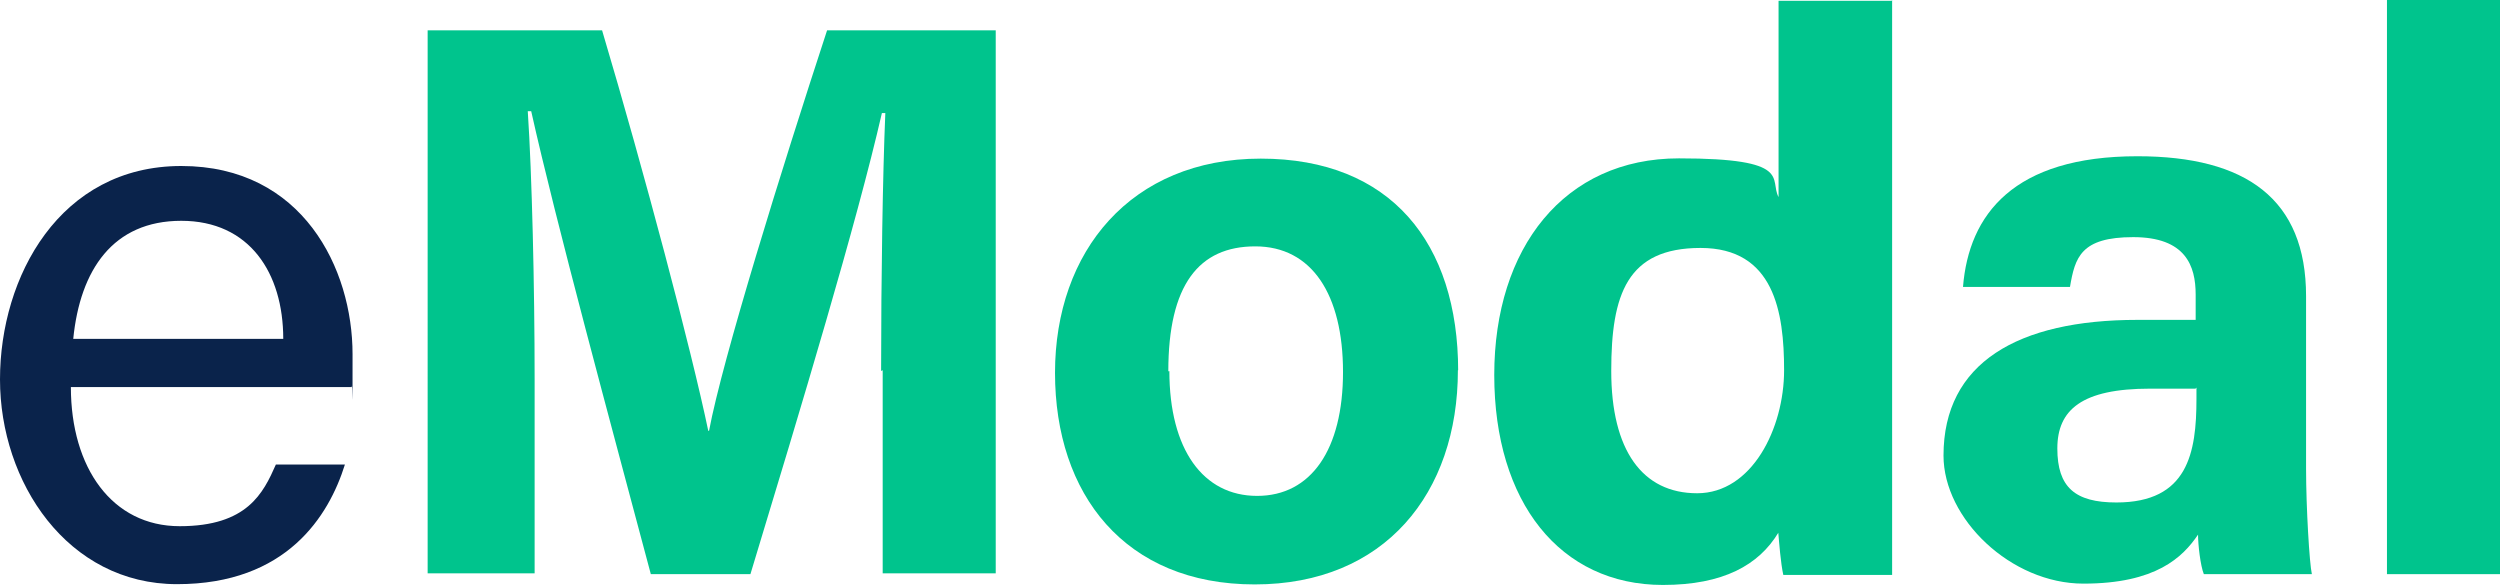
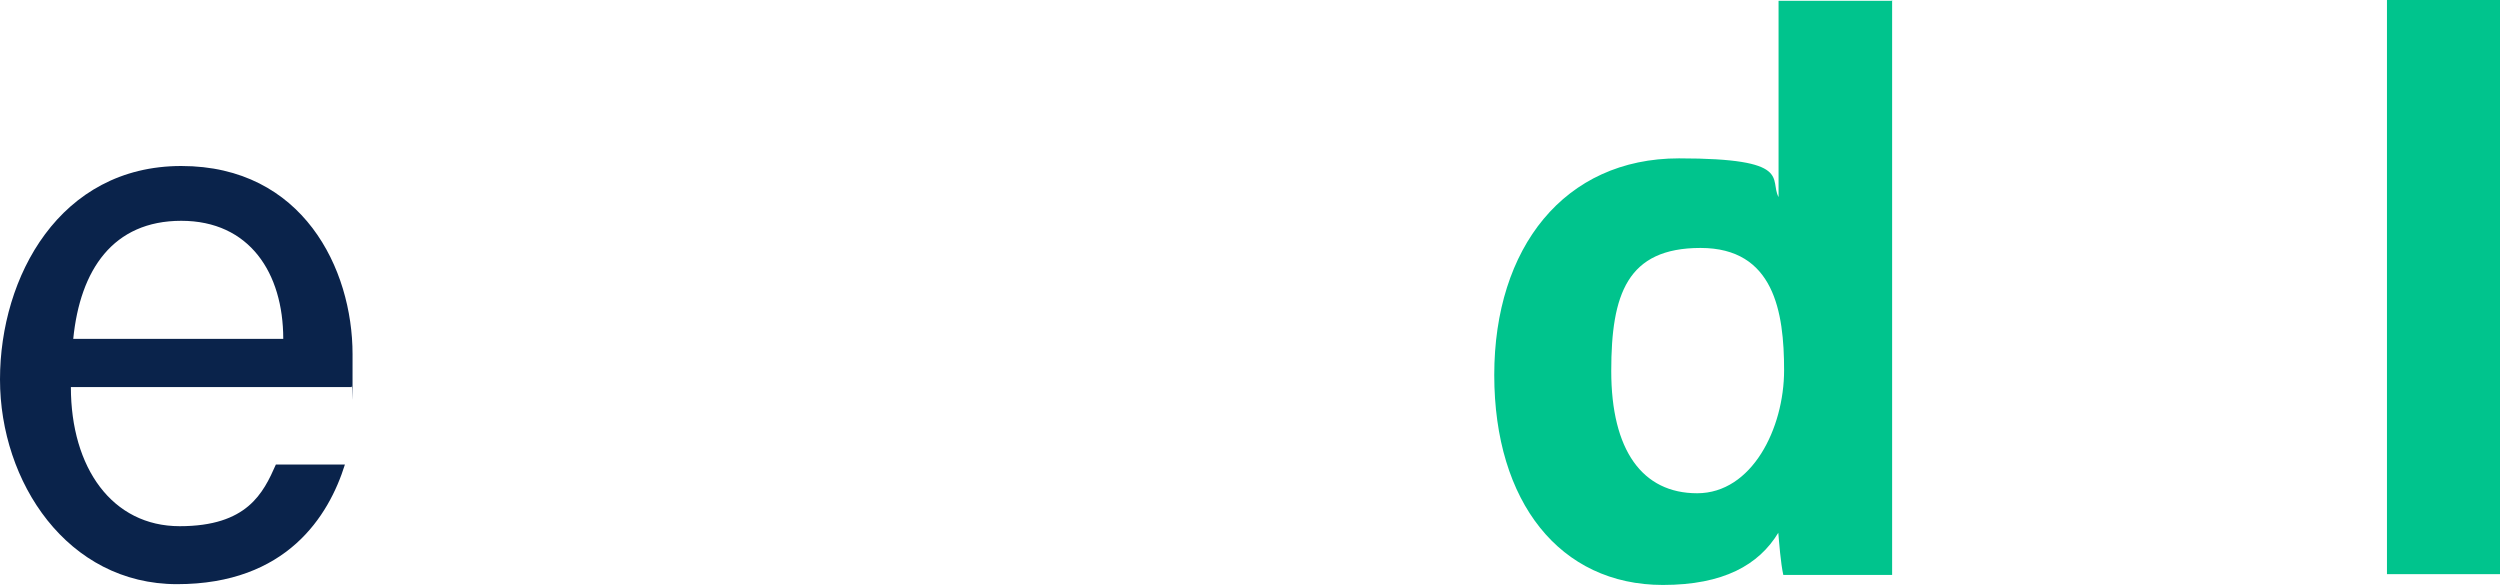
<svg xmlns="http://www.w3.org/2000/svg" id="Layer_1" viewBox="0 0 94.88 22.21">
  <defs>
    <style>      .st0 {        fill: #0a234b;      }      .st1 {        fill: #00c48d;      }    </style>
  </defs>
  <path class="st0" d="M2.69,14.69c0,3.07,1.57,5.28,4.13,5.28s3.17-1.25,3.65-2.34h2.62c-.61,1.95-2.21,4.54-6.37,4.54S0,18.3,0,14.4,2.27,6.3,6.88,6.3s6.5,3.9,6.5,7.14,0,.83-.03,1.25H2.66h.03ZM10.75,12.86c0-2.5-1.28-4.48-3.87-4.48s-3.84,1.86-4.1,4.48h7.97Z" />
-   <path class="st1" d="M33.44,14.08c0-3.52.06-7.46.16-9.79h-.13c-.96,4.19-3.04,11.07-4.99,17.5h-3.78c-1.5-5.63-3.62-13.44-4.54-17.57h-.13c.16,2.4.26,6.66.26,10.18v7.36h-4.06V1.15h6.62c1.6,5.38,3.39,12.13,4.03,15.2h.03c.51-2.72,2.75-9.92,4.48-15.2h6.4v20.61h-4.29v-7.71l-.06.03Z" />
-   <path class="st1" d="M55.33,14.05c0,4.67-2.78,8.13-7.71,8.13s-7.58-3.42-7.58-8.03,2.88-8.13,7.81-8.13,7.49,3.2,7.49,8.06v-.03ZM44.38,14.08c0,2.98,1.28,4.74,3.33,4.74s3.26-1.76,3.26-4.7-1.18-4.77-3.33-4.77-3.3,1.47-3.3,4.74h.03Z" />
  <path class="st1" d="M71.81,0v21.82h-4.13c-.1-.45-.16-1.25-.19-1.6-.74,1.22-2.08,1.98-4.38,1.98-3.9,0-6.4-3.14-6.4-7.97s2.66-8.22,7.01-8.22,3.42.8,3.78,1.47V.03h4.29l.03-.03ZM61.15,14.08c0,3.01,1.18,4.64,3.26,4.64s3.3-2.46,3.3-4.67-.38-4.64-3.17-4.64-3.39,1.76-3.39,4.67Z" />
-   <path class="st1" d="M87.52,17.79c0,1.47.13,3.62.22,4h-4.1c-.13-.32-.22-1.12-.22-1.5-.58.86-1.6,1.86-4.35,1.86s-5.31-2.46-5.31-4.86c0-3.52,2.82-5.15,7.36-5.15h2.21v-.96c0-1.09-.38-2.18-2.37-2.18s-2.21.77-2.4,1.89h-4.06c.22-2.75,1.92-4.96,6.62-4.96,4.13,0,6.4,1.63,6.4,5.31v6.56ZM83.33,14.75h-1.73c-2.59,0-3.52.8-3.52,2.27s.67,2.05,2.24,2.05c2.72,0,3.04-1.89,3.04-3.94v-.42l-.03.03Z" />
  <path class="st1" d="M90.59,21.79V0h4.29v21.79h-4.29Z" />
</svg>